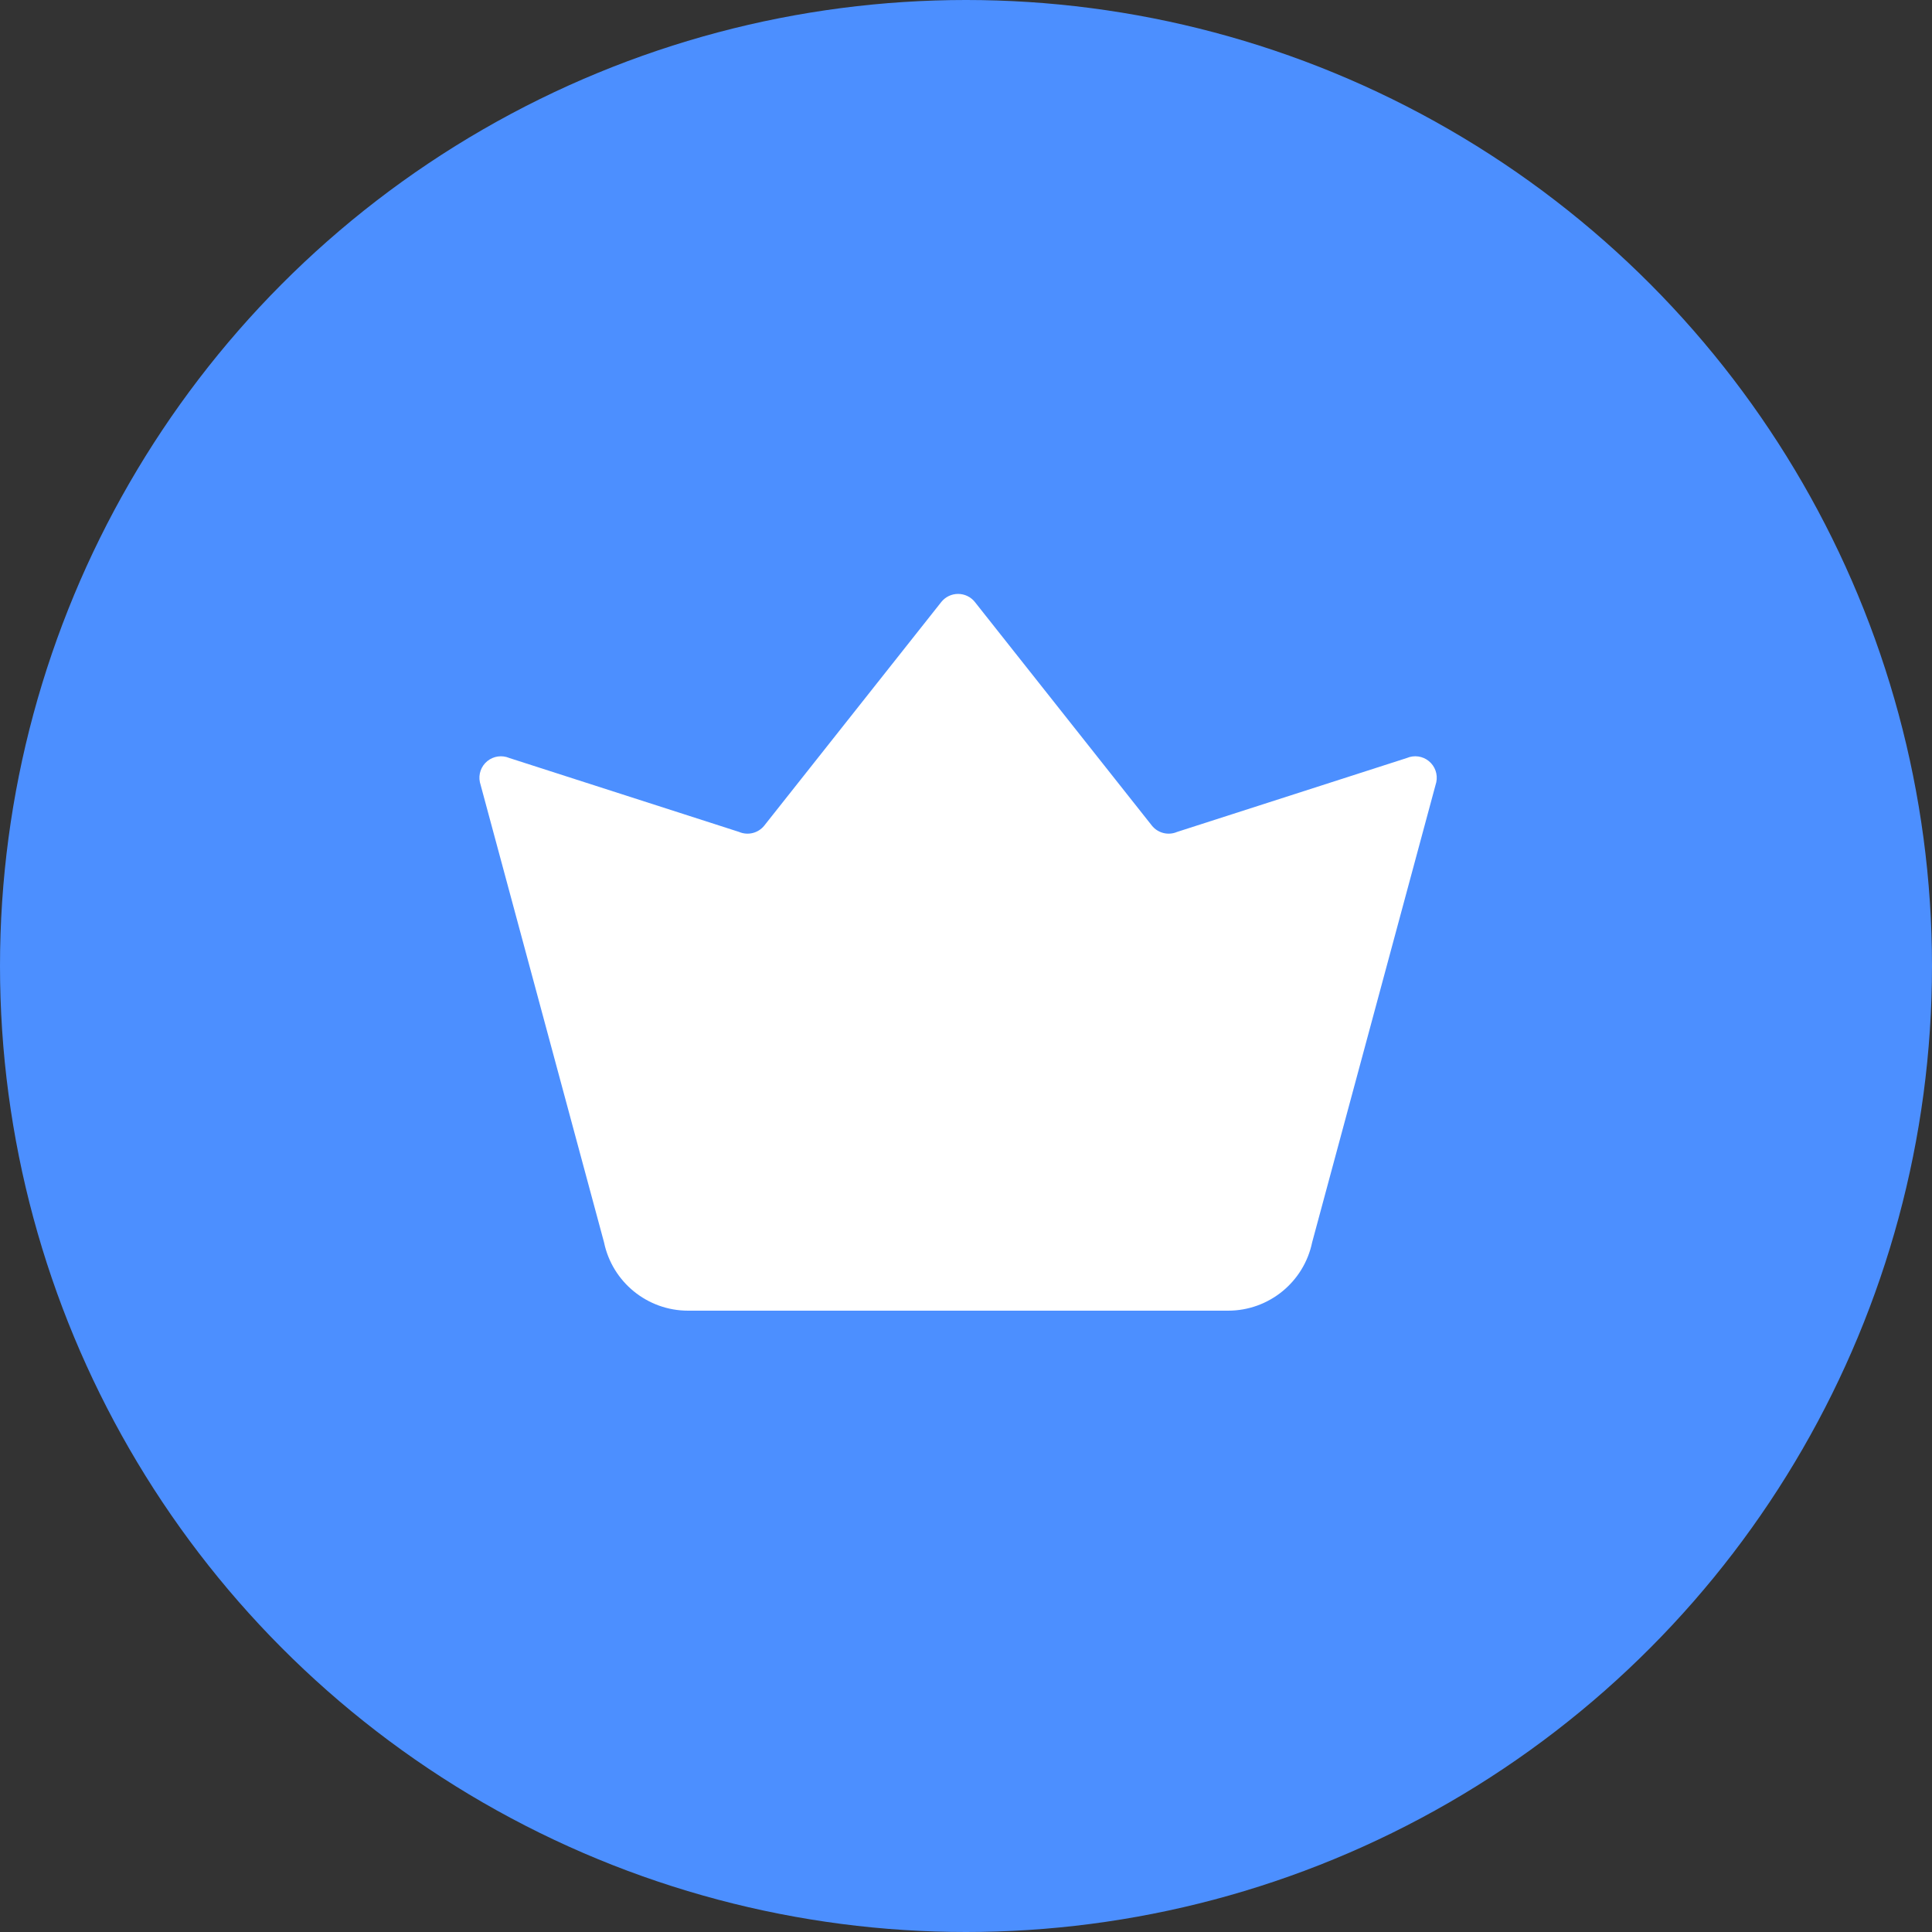
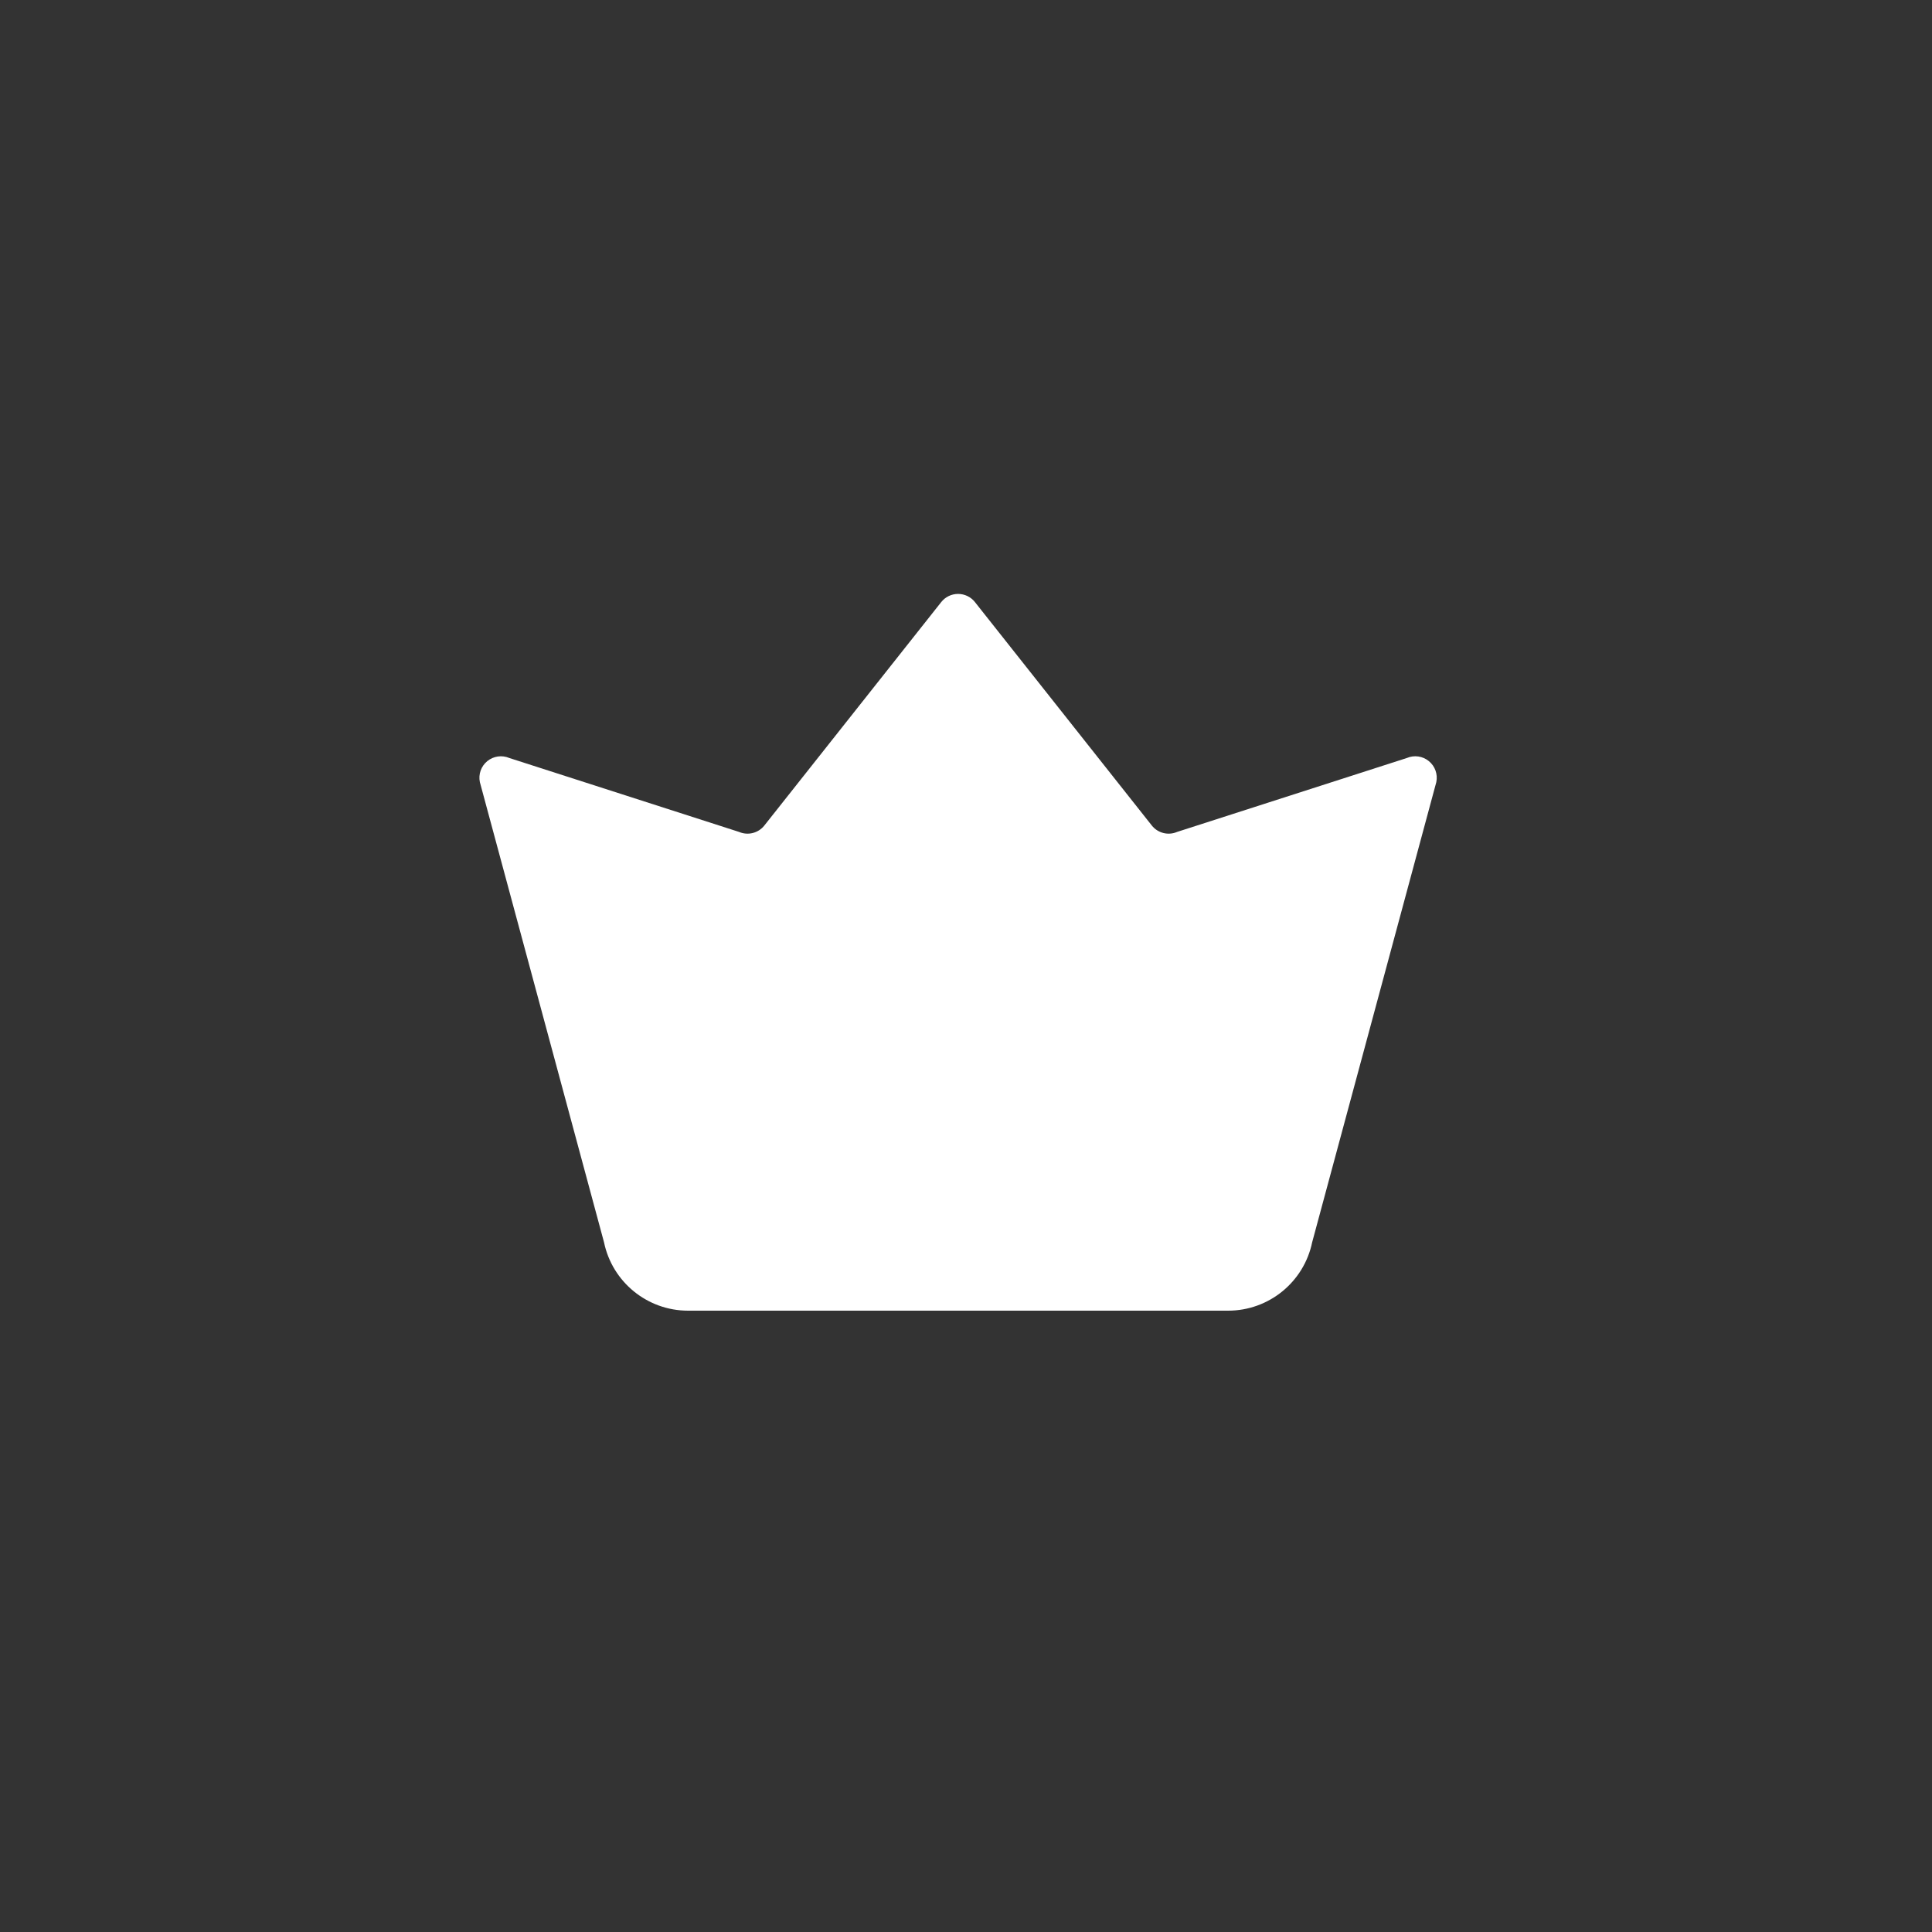
<svg xmlns="http://www.w3.org/2000/svg" width="90px" height="90px" viewBox="0 0 90 90" version="1.1">
  <rect x="0" y="0" width="90" height="90" fill="#333333" stroke="none" />
  <title>产品优势4</title>
  <g id="首页" stroke="none" stroke-width="1" fill="none" fill-rule="evenodd">
    <g id="官网首页-全" transform="translate(-79, -3140)">
      <g id="产品优势4" transform="translate(79, 3140)">
-         <circle id="椭圆形" fill="#4C8FFF" cx="45" cy="45" r="45" />
        <g id="优势4" transform="translate(21, 21)" fill="#FFFFFF" fill-rule="nonzero">
-           <rect id="矩形" opacity="0" x="0" y="0" width="48" height="48" />
          <path d="M23.631,6.667 C23.937,6.667 24.226,6.806 24.415,7.046 L32.656,17.456 C32.937,17.81 33.419,17.932 33.834,17.754 L44.535,14.311 C44.878,14.164 45.274,14.22 45.562,14.456 C45.851,14.692 45.984,15.069 45.909,15.434 L40.126,36.869 C39.741,38.725 38.106,40.056 36.21,40.056 L11.053,40.056 C9.157,40.056 7.522,38.725 7.137,36.869 L1.354,15.434 C1.278,15.069 1.412,14.692 1.7,14.456 C1.989,14.221 2.385,14.165 2.727,14.311 L13.428,17.754 C13.843,17.932 14.326,17.81 14.606,17.456 L22.847,7.046 C23.037,6.806 23.326,6.667 23.631,6.667 Z" id="路径" />
        </g>
      </g>
    </g>
  </g>
</svg>